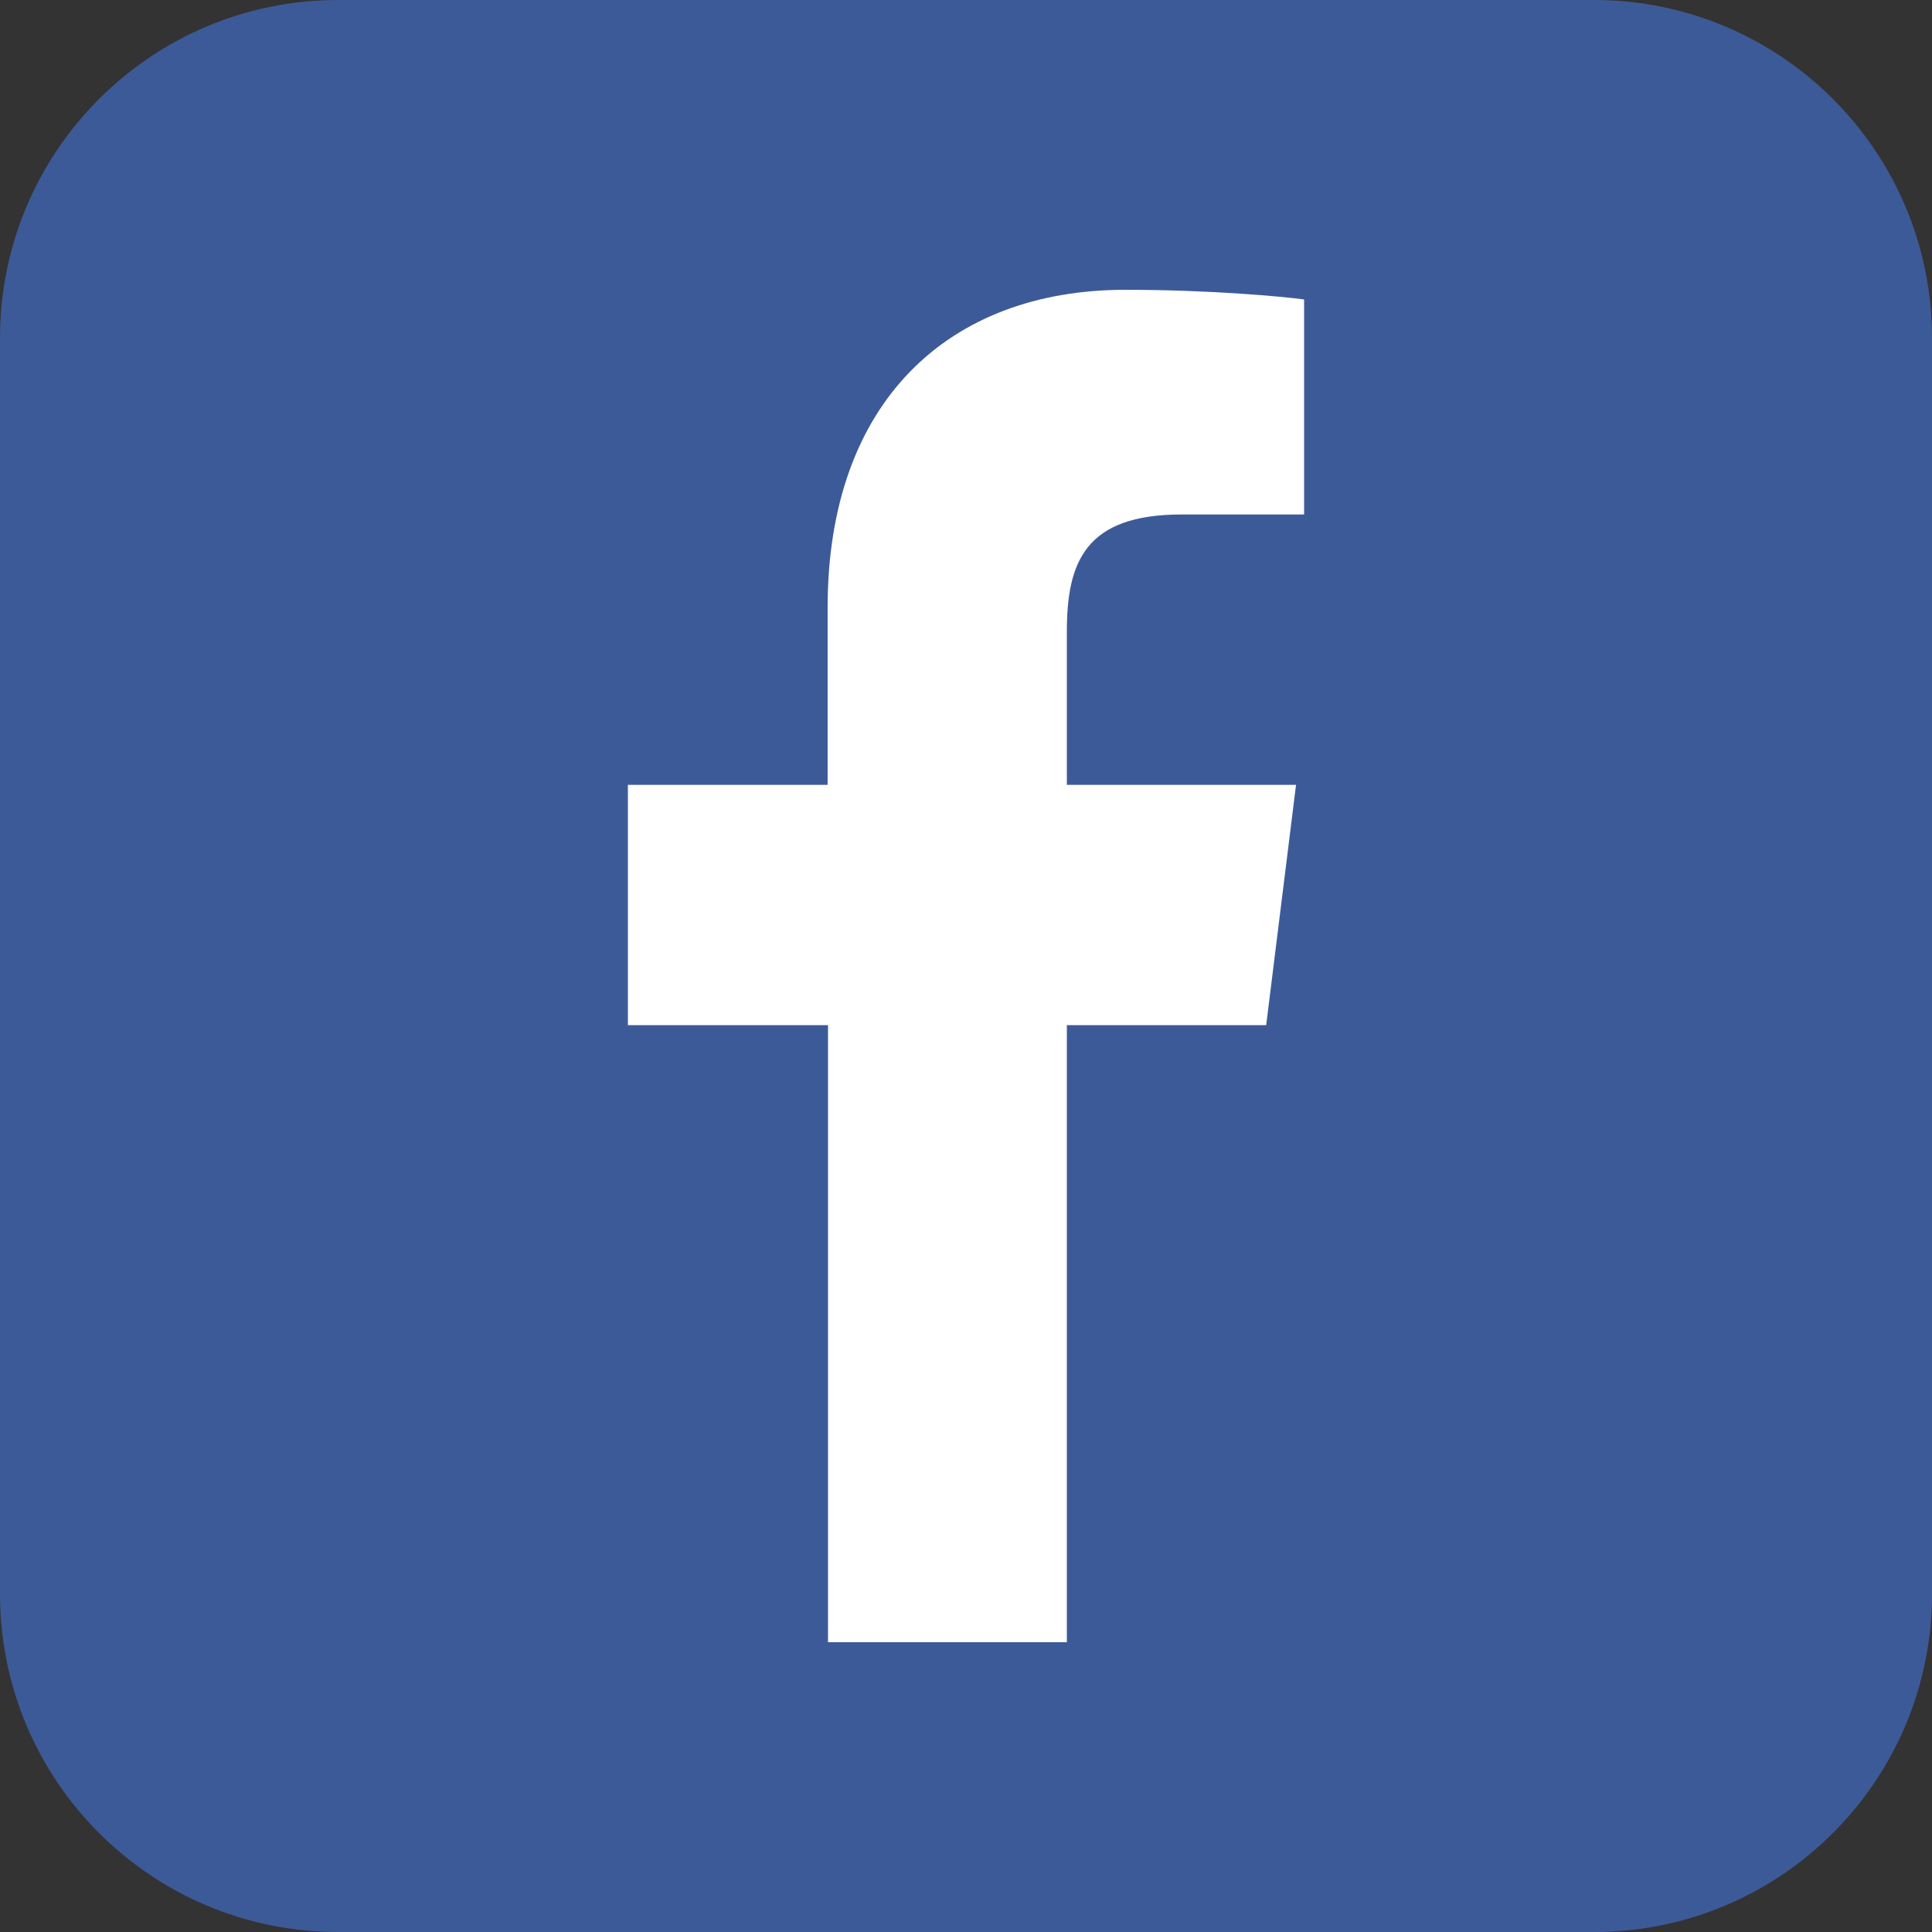
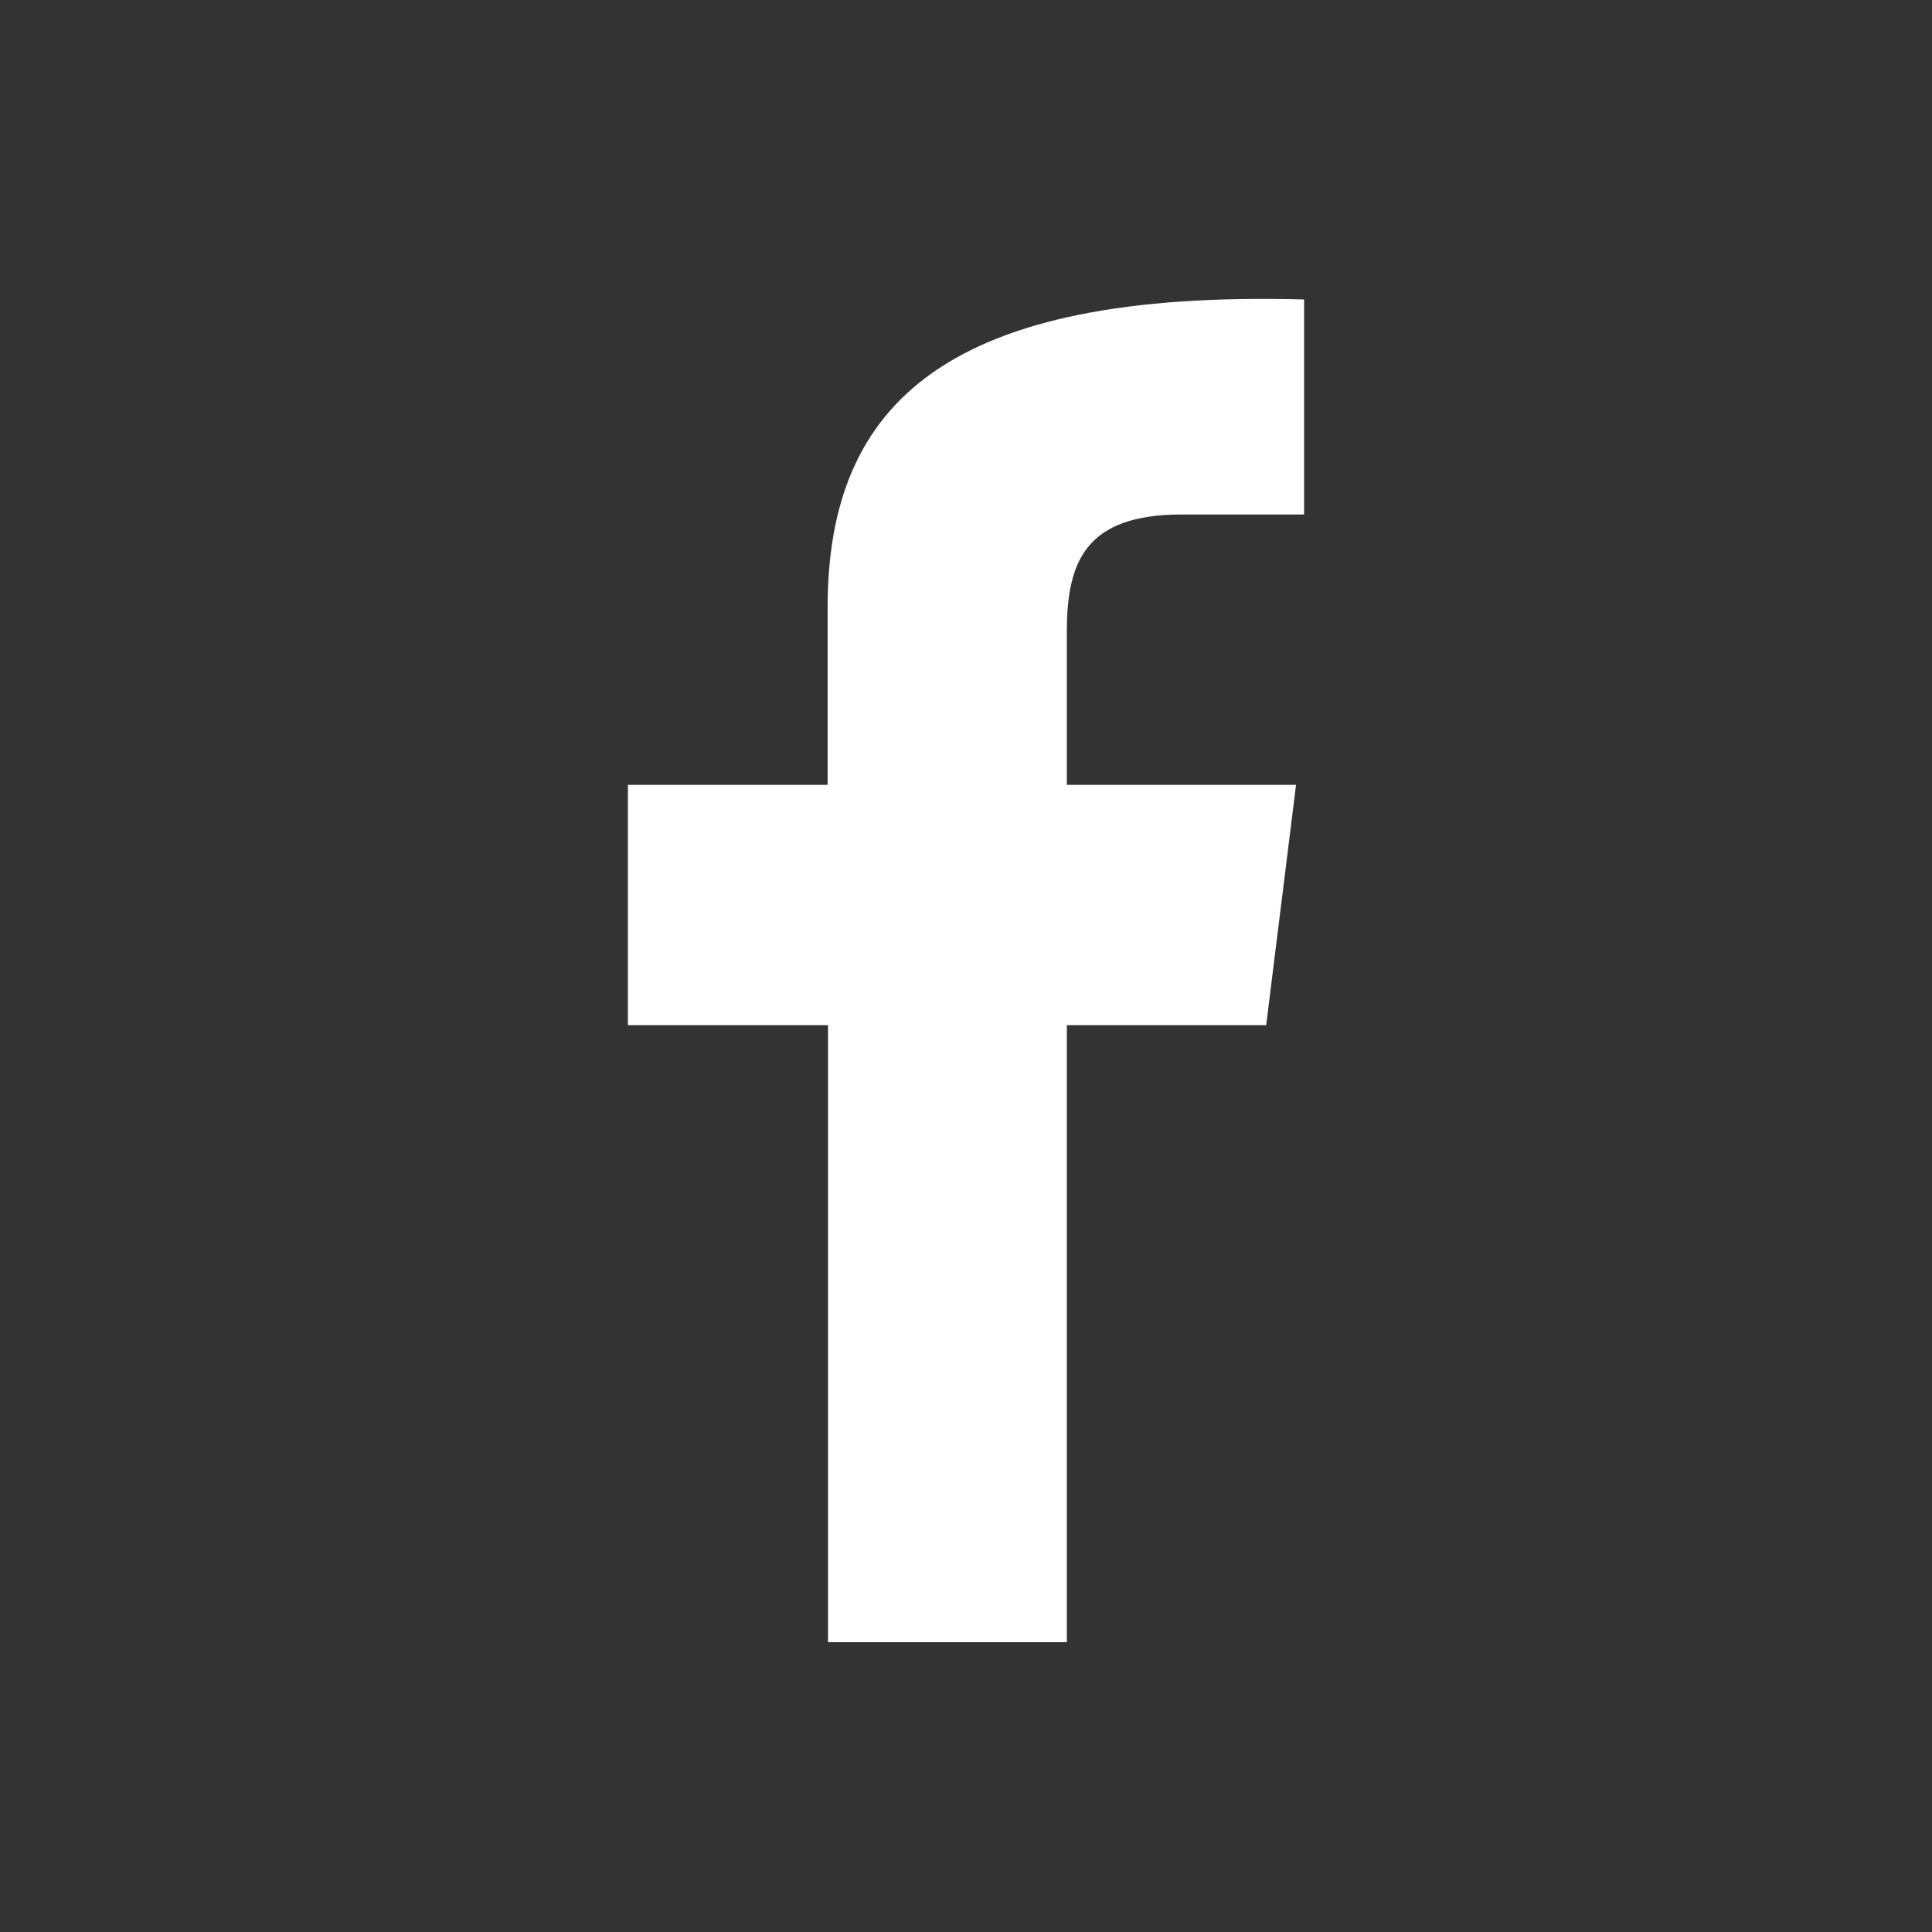
<svg xmlns="http://www.w3.org/2000/svg" width="40" height="40" viewBox="0 0 40 40" fill="none">
  <rect x="0" y="0" width="40" height="40" fill="#333333" stroke="none" />
-   <path d="M0 7C0 3.134 3.134 0 7 0H33C36.866 0 40 3.134 40 7V33C40 36.866 36.866 40 33 40H7C3.134 40 0 36.866 0 33V7Z" fill="#3D5A98" />
-   <path d="M22.088 34V21.224H26.215L26.833 16.25H22.088V13.074C22.088 11.633 22.473 10.652 24.461 10.652H27V6.2C26.557 6.139 25.054 6 23.299 6C19.641 6 17.135 8.317 17.135 12.579V16.25H13V21.224H17.143V34H22.088Z" fill="white" />
+   <path d="M22.088 34V21.224H26.215L26.833 16.25H22.088V13.074C22.088 11.633 22.473 10.652 24.461 10.652H27V6.2C19.641 6 17.135 8.317 17.135 12.579V16.25H13V21.224H17.143V34H22.088Z" fill="white" />
</svg>